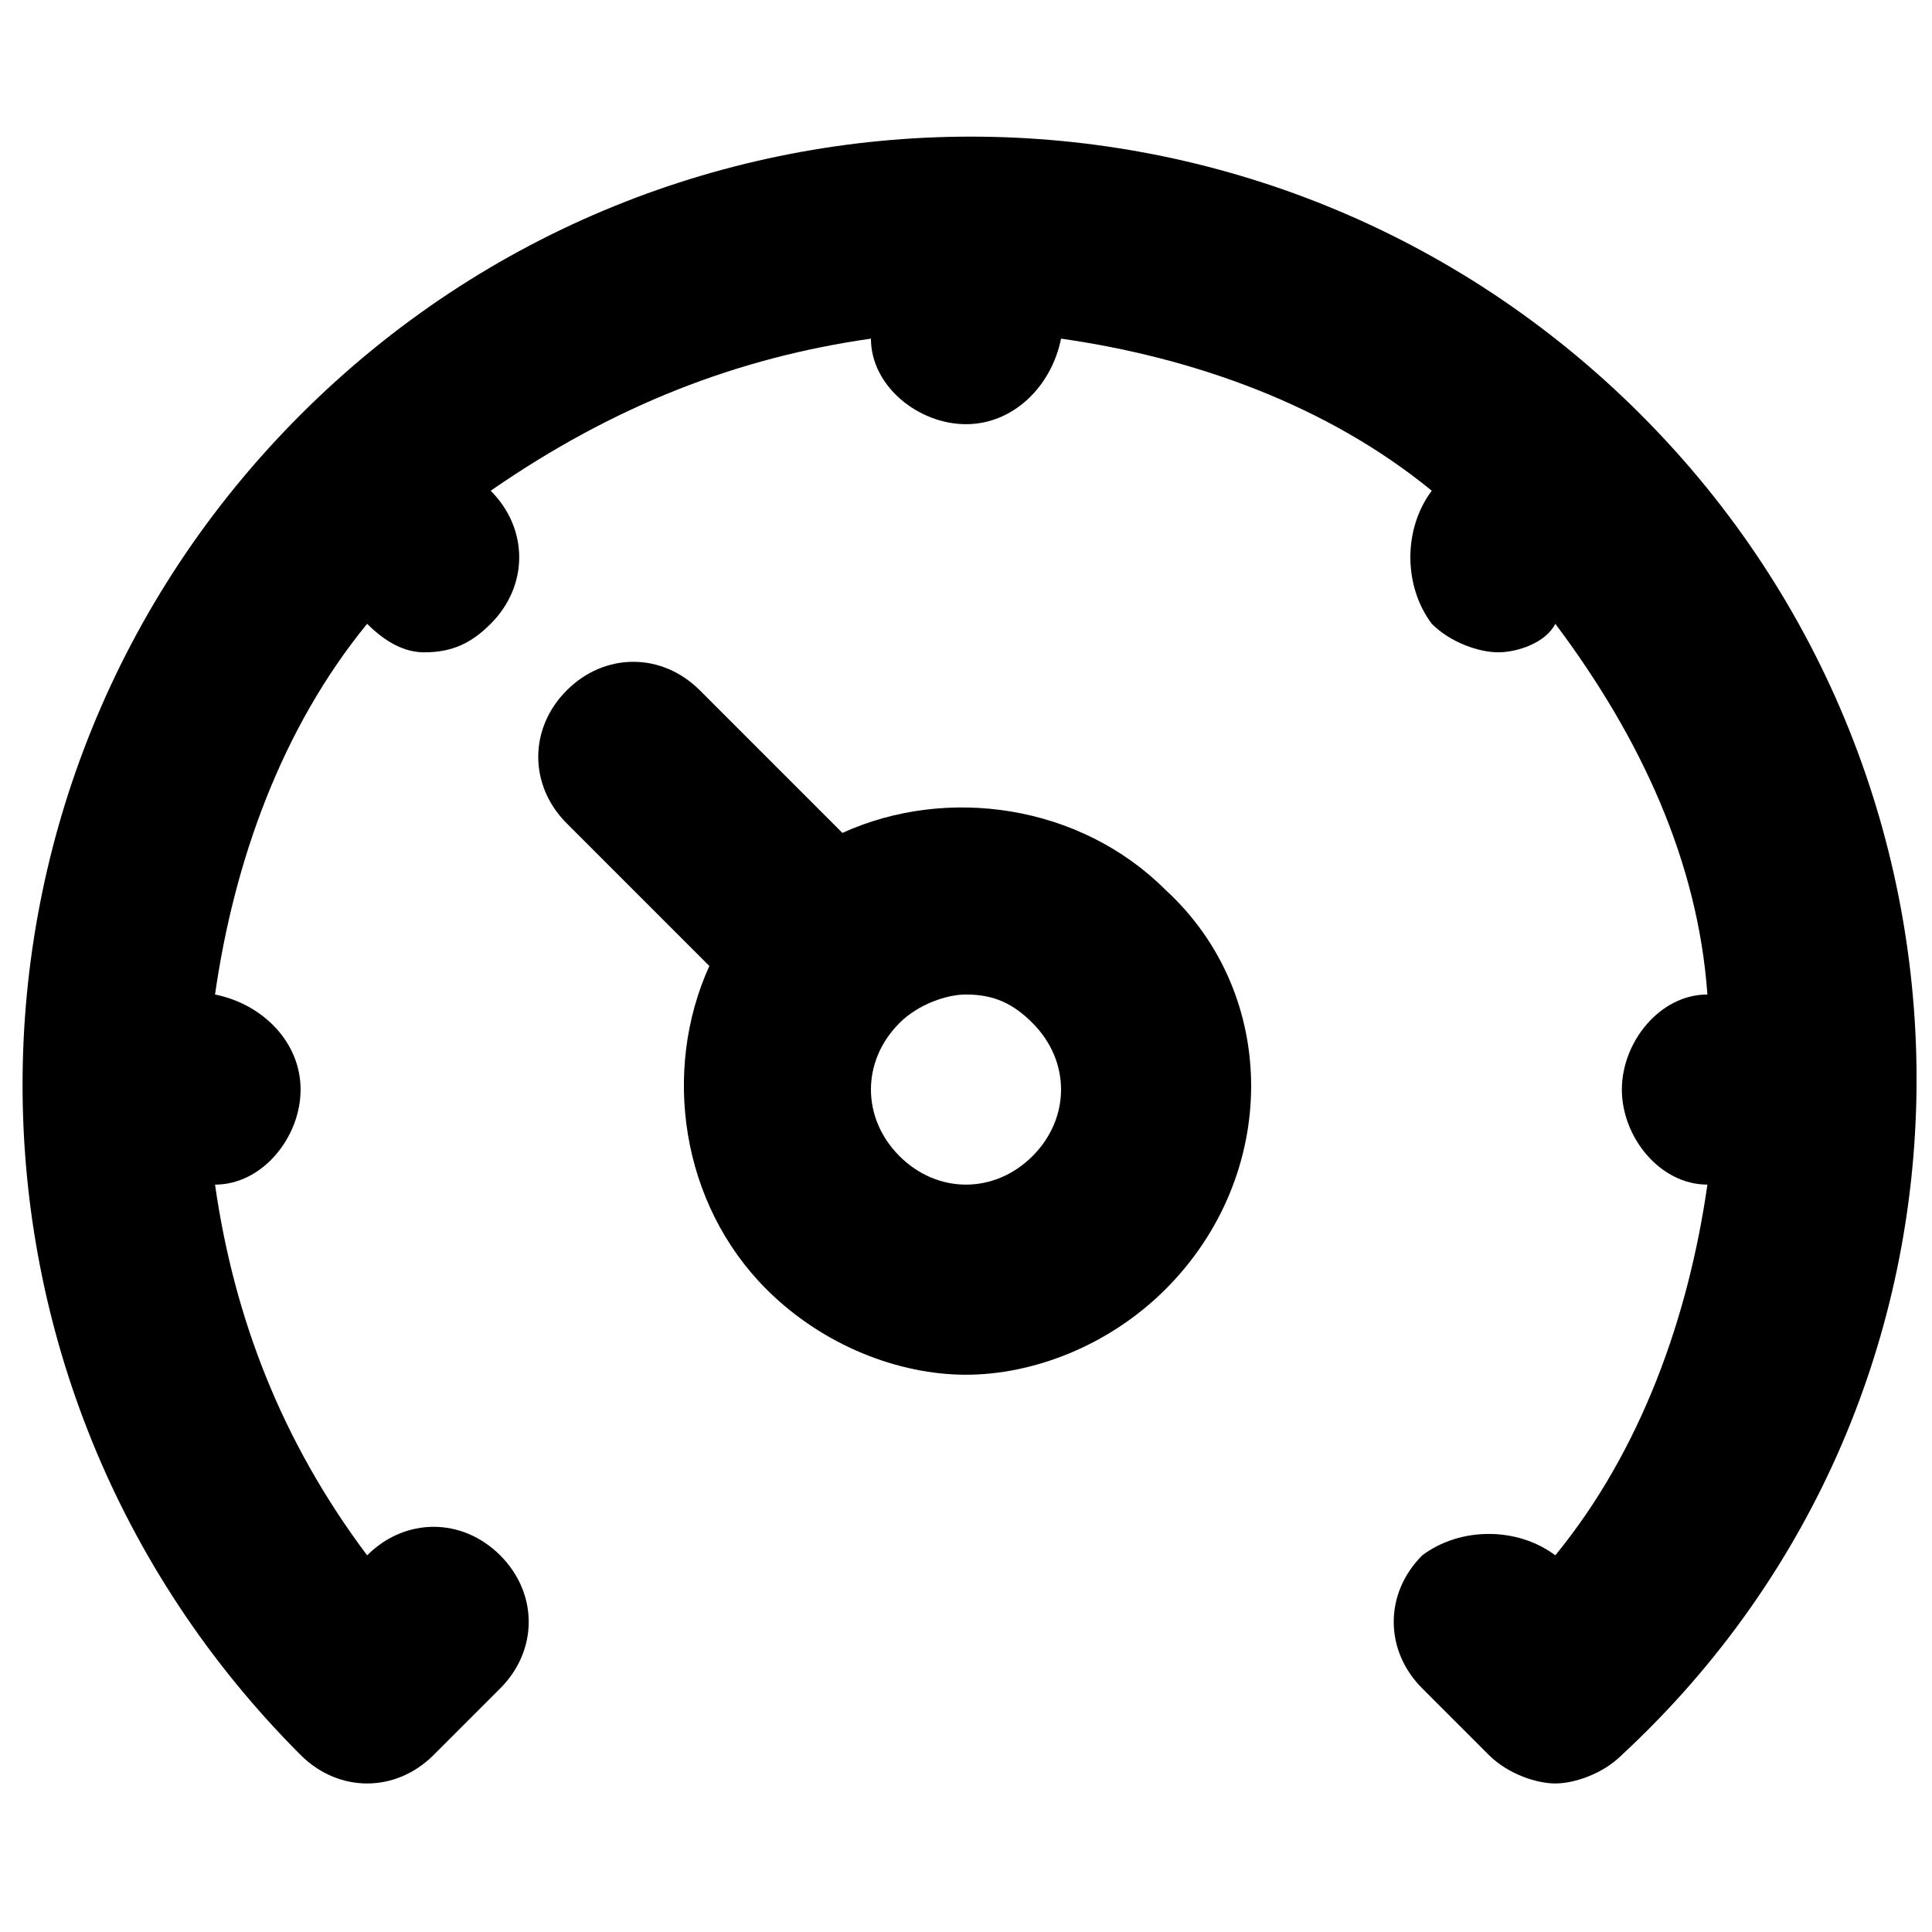
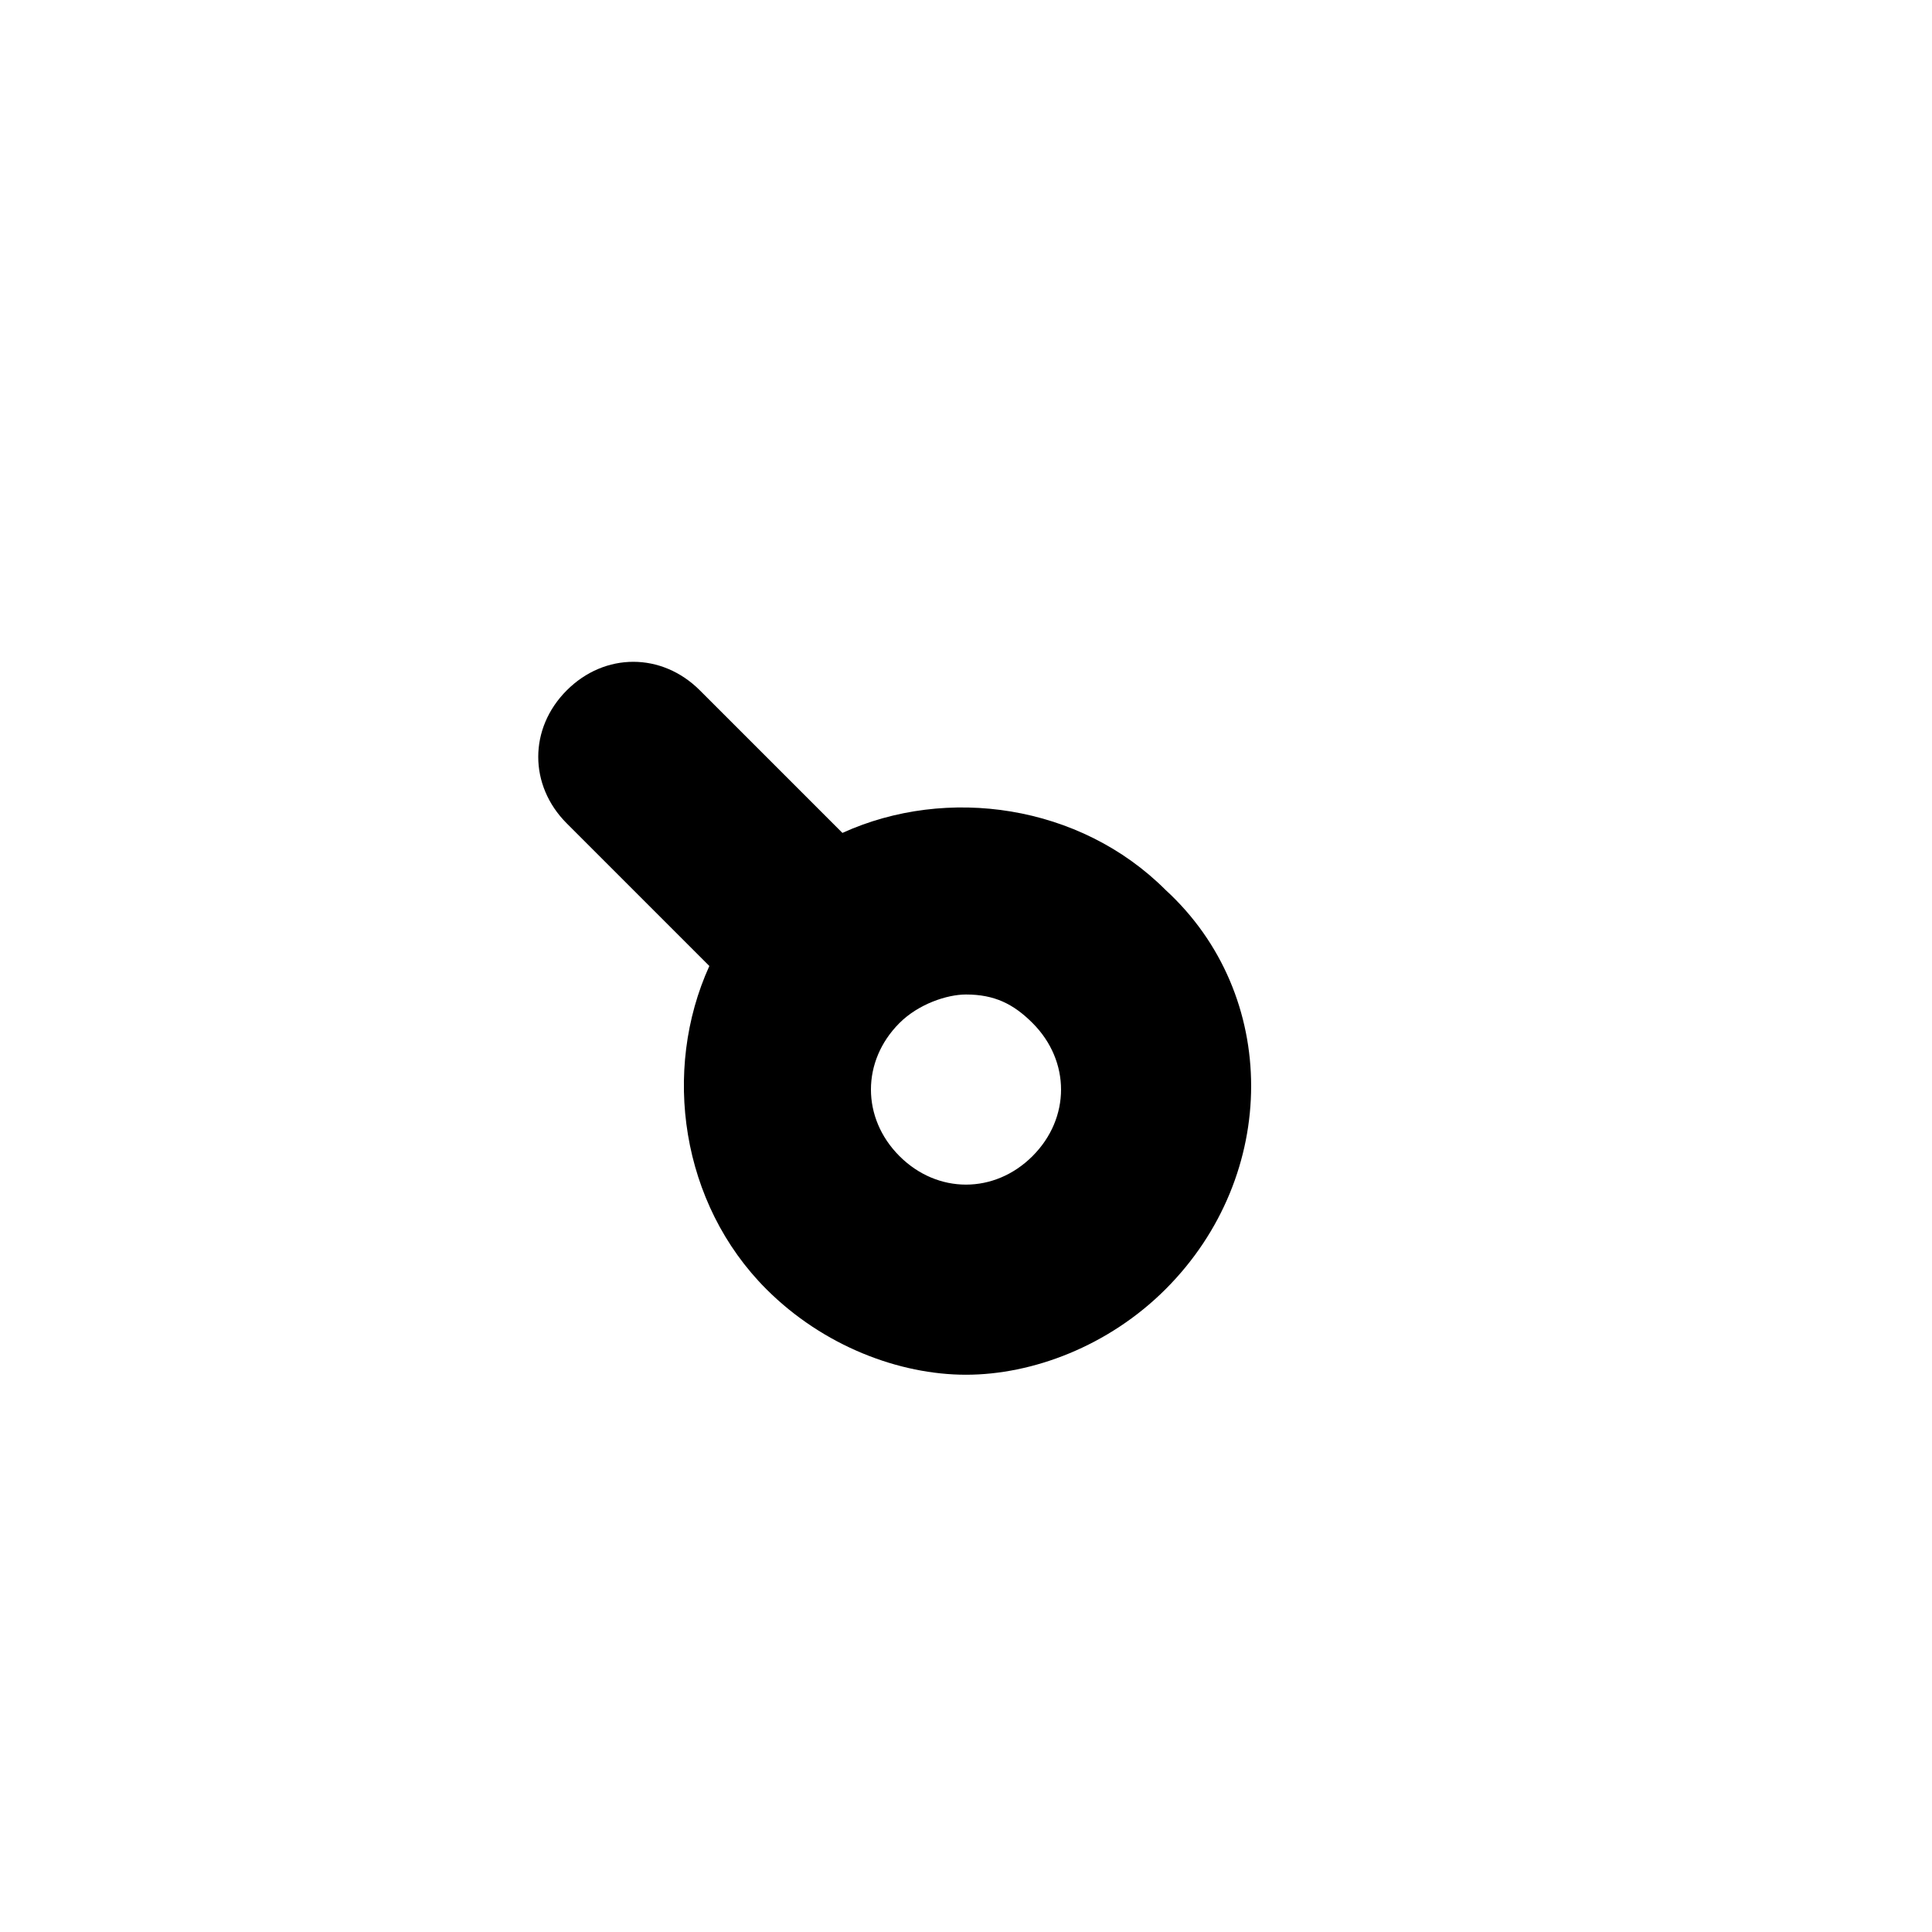
<svg xmlns="http://www.w3.org/2000/svg" width="800px" height="800px" version="1.1" viewBox="144 144 512 512">
  <defs>
    <clipPath id="a">
      <path d="m149 180h502.9v437h-502.9z" />
    </clipPath>
  </defs>
  <path d="m367.25 364.73-37.785-37.785c-10.078-10.078-25.191-10.078-35.266 0-10.078 10.078-10.078 25.191 0 35.266l37.785 37.789c-12.594 27.711-7.559 62.977 15.113 85.648 15.113 15.113 35.266 22.672 52.898 22.672 17.633 0 37.785-7.559 52.898-22.672 30.23-30.23 30.23-78.09 0-105.8-22.668-22.672-57.934-27.711-85.645-15.117zm50.383 85.648c-10.078 10.078-25.191 10.078-35.266 0-10.078-10.078-10.078-25.191 0-35.266 5.039-5.039 12.594-7.559 17.633-7.559 7.559 0 12.594 2.519 17.633 7.559 10.074 10.074 10.074 25.191 0 35.266z" />
  <g clip-path="url(#a)">
-     <path d="m578.85 253.89c-98.242-98.242-256.94-98.242-355.19 0-98.242 98.242-98.242 256.94 0 355.19 10.078 10.078 25.191 10.078 35.266 0l17.633-17.633c10.078-10.078 10.078-25.191 0-35.266-10.078-10.078-25.191-10.078-35.266 0-22.672-30.23-35.266-62.977-40.305-98.242 12.594 0 22.672-12.594 22.672-25.191 0-12.594-10.078-22.672-22.672-25.191 5.039-35.266 17.633-70.535 40.305-98.242 5.039 5.039 10.078 7.559 15.113 7.559 7.559 0 12.594-2.519 17.633-7.559 10.078-10.078 10.078-25.191 0-35.266 32.75-22.676 65.5-35.27 100.77-40.309 0 12.594 12.594 22.672 25.191 22.672 12.594 0 22.672-10.078 25.191-22.672 35.266 5.039 70.535 17.633 98.242 40.305-7.559 10.078-7.559 25.191 0 35.266 5.039 5.039 12.594 7.559 17.633 7.559 5.039 0 12.594-2.519 15.113-7.559 22.672 30.23 37.785 62.977 40.305 98.242-12.594 0-22.672 12.594-22.672 25.191 0 12.594 10.078 25.191 22.672 25.191-5.039 35.266-17.633 70.535-40.305 98.242-10.078-7.559-25.191-7.559-35.266 0-10.078 10.078-10.078 25.191 0 35.266l17.633 17.633c5.039 5.039 12.594 7.559 17.633 7.559 5.039 0 12.594-2.519 17.633-7.559 103.28-95.723 103.28-256.94 5.039-355.18z" />
-   </g>
+     </g>
</svg>